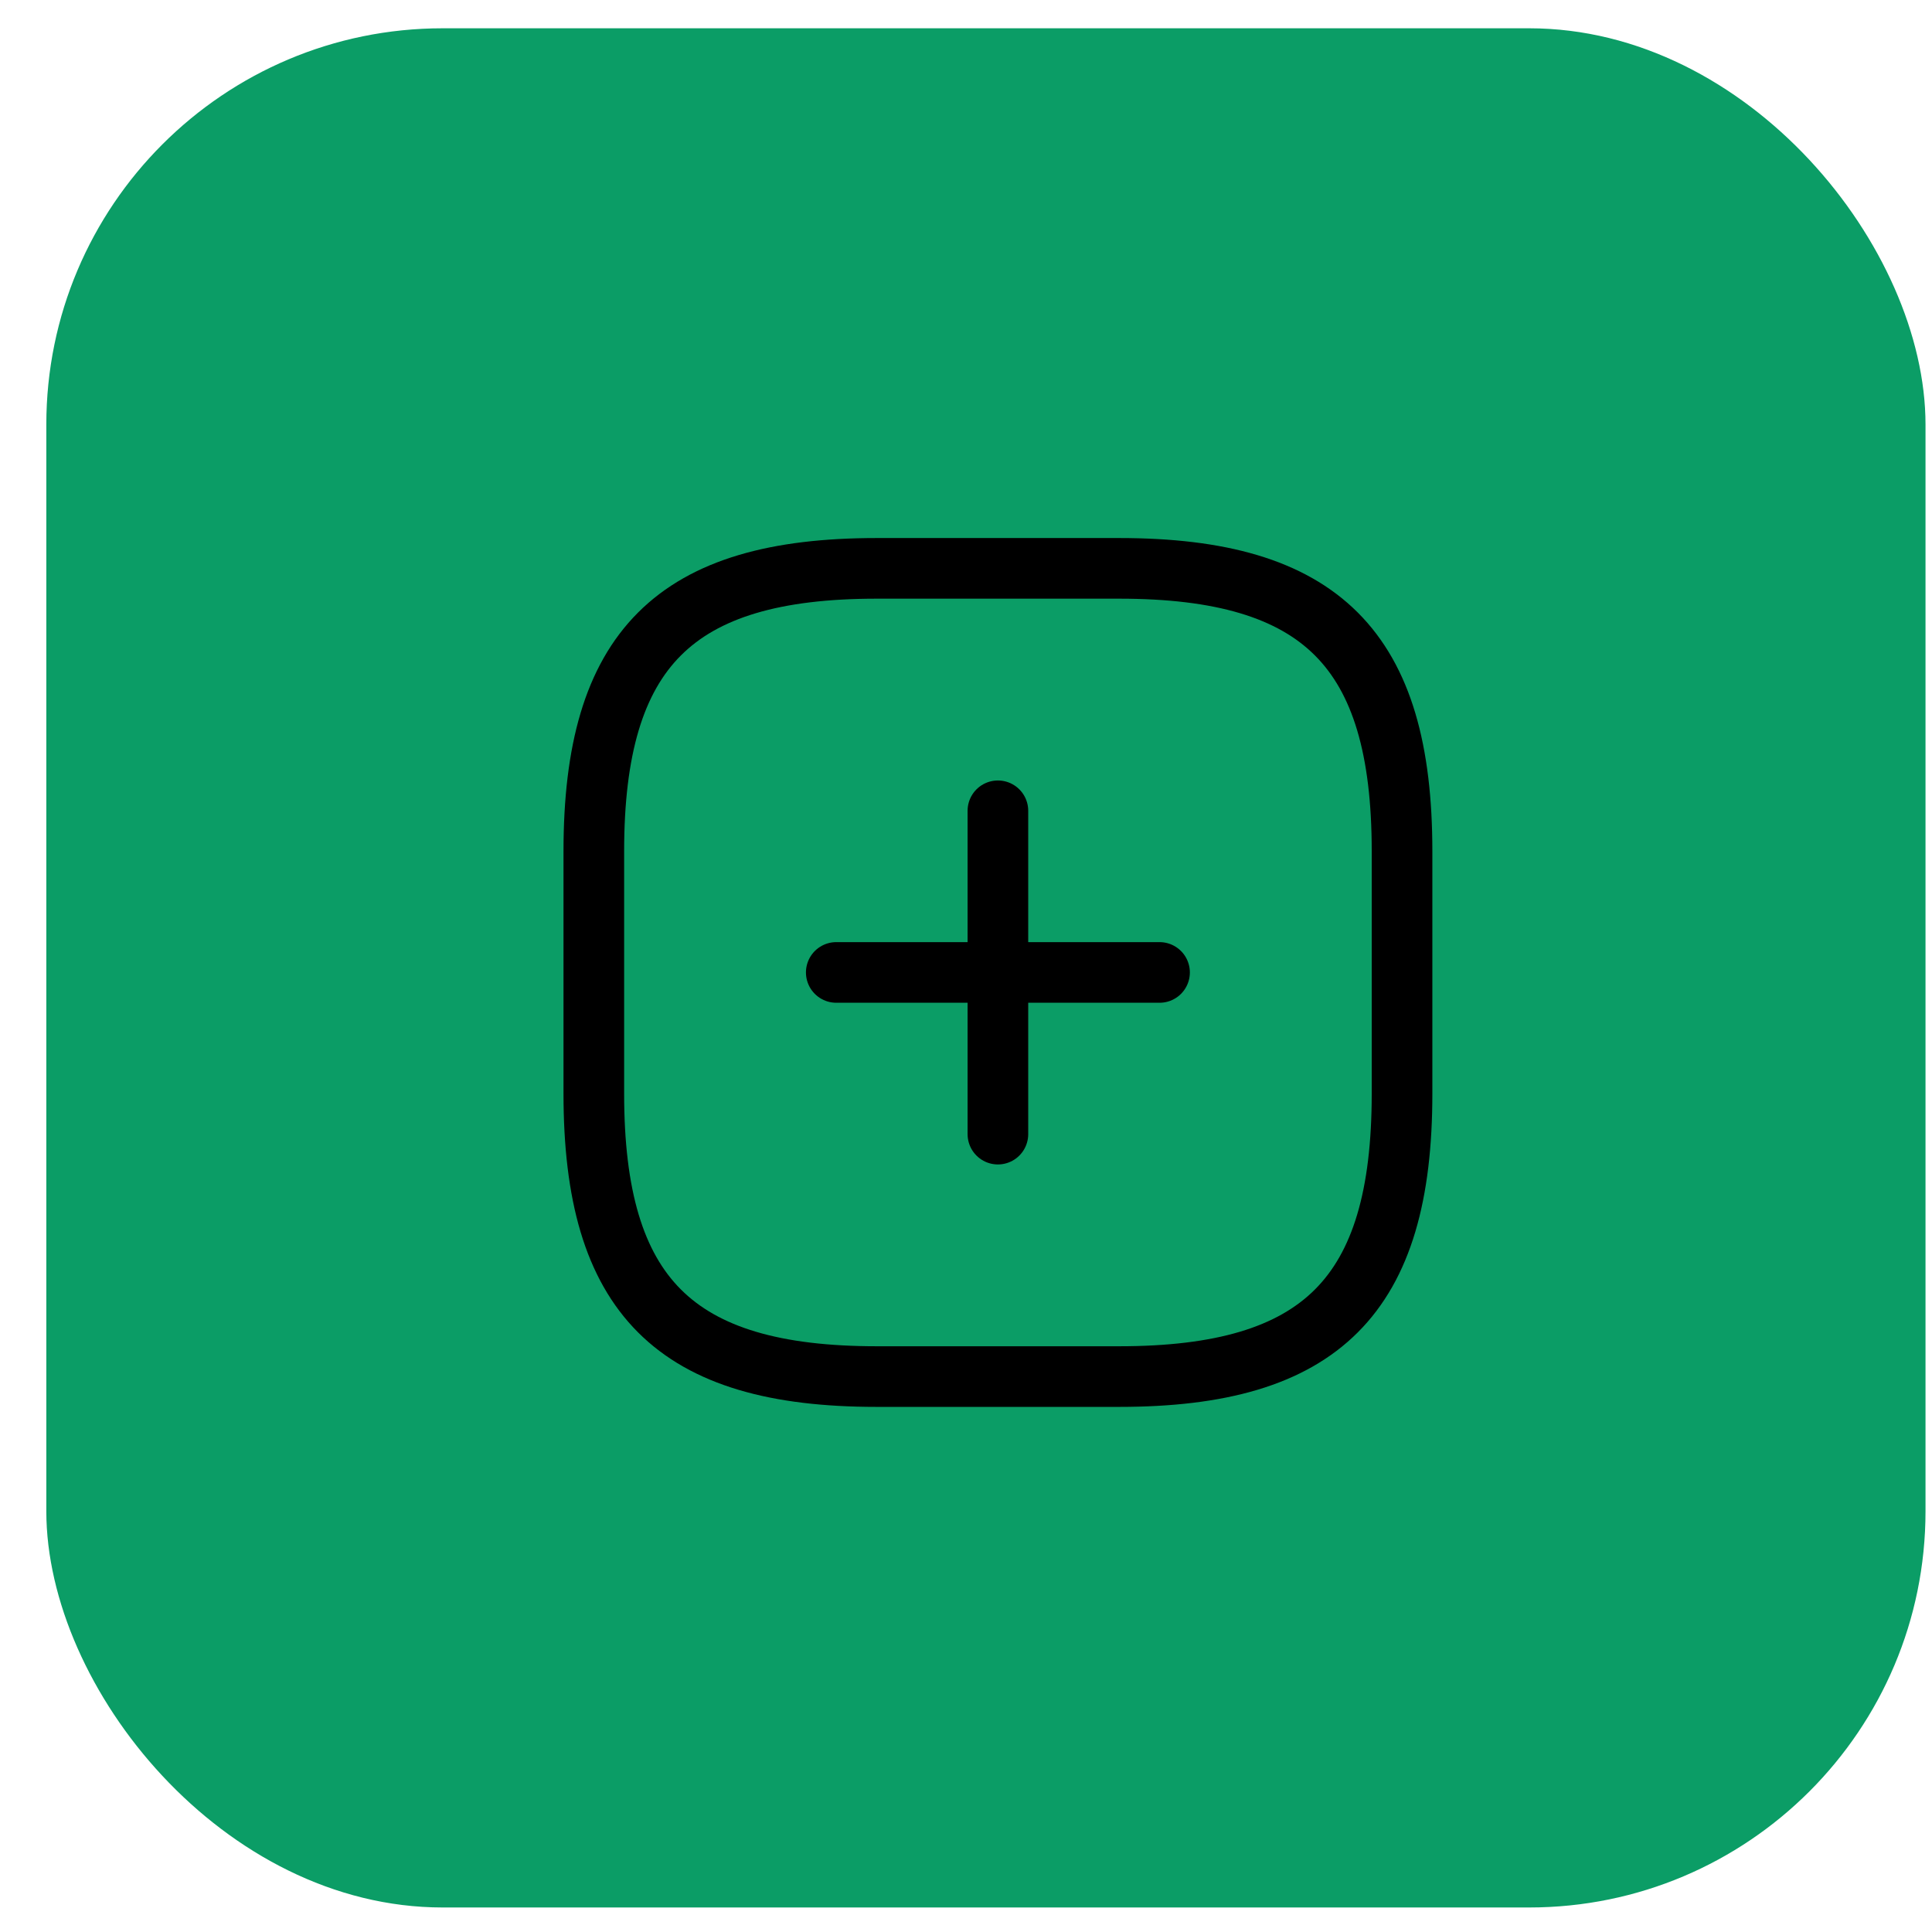
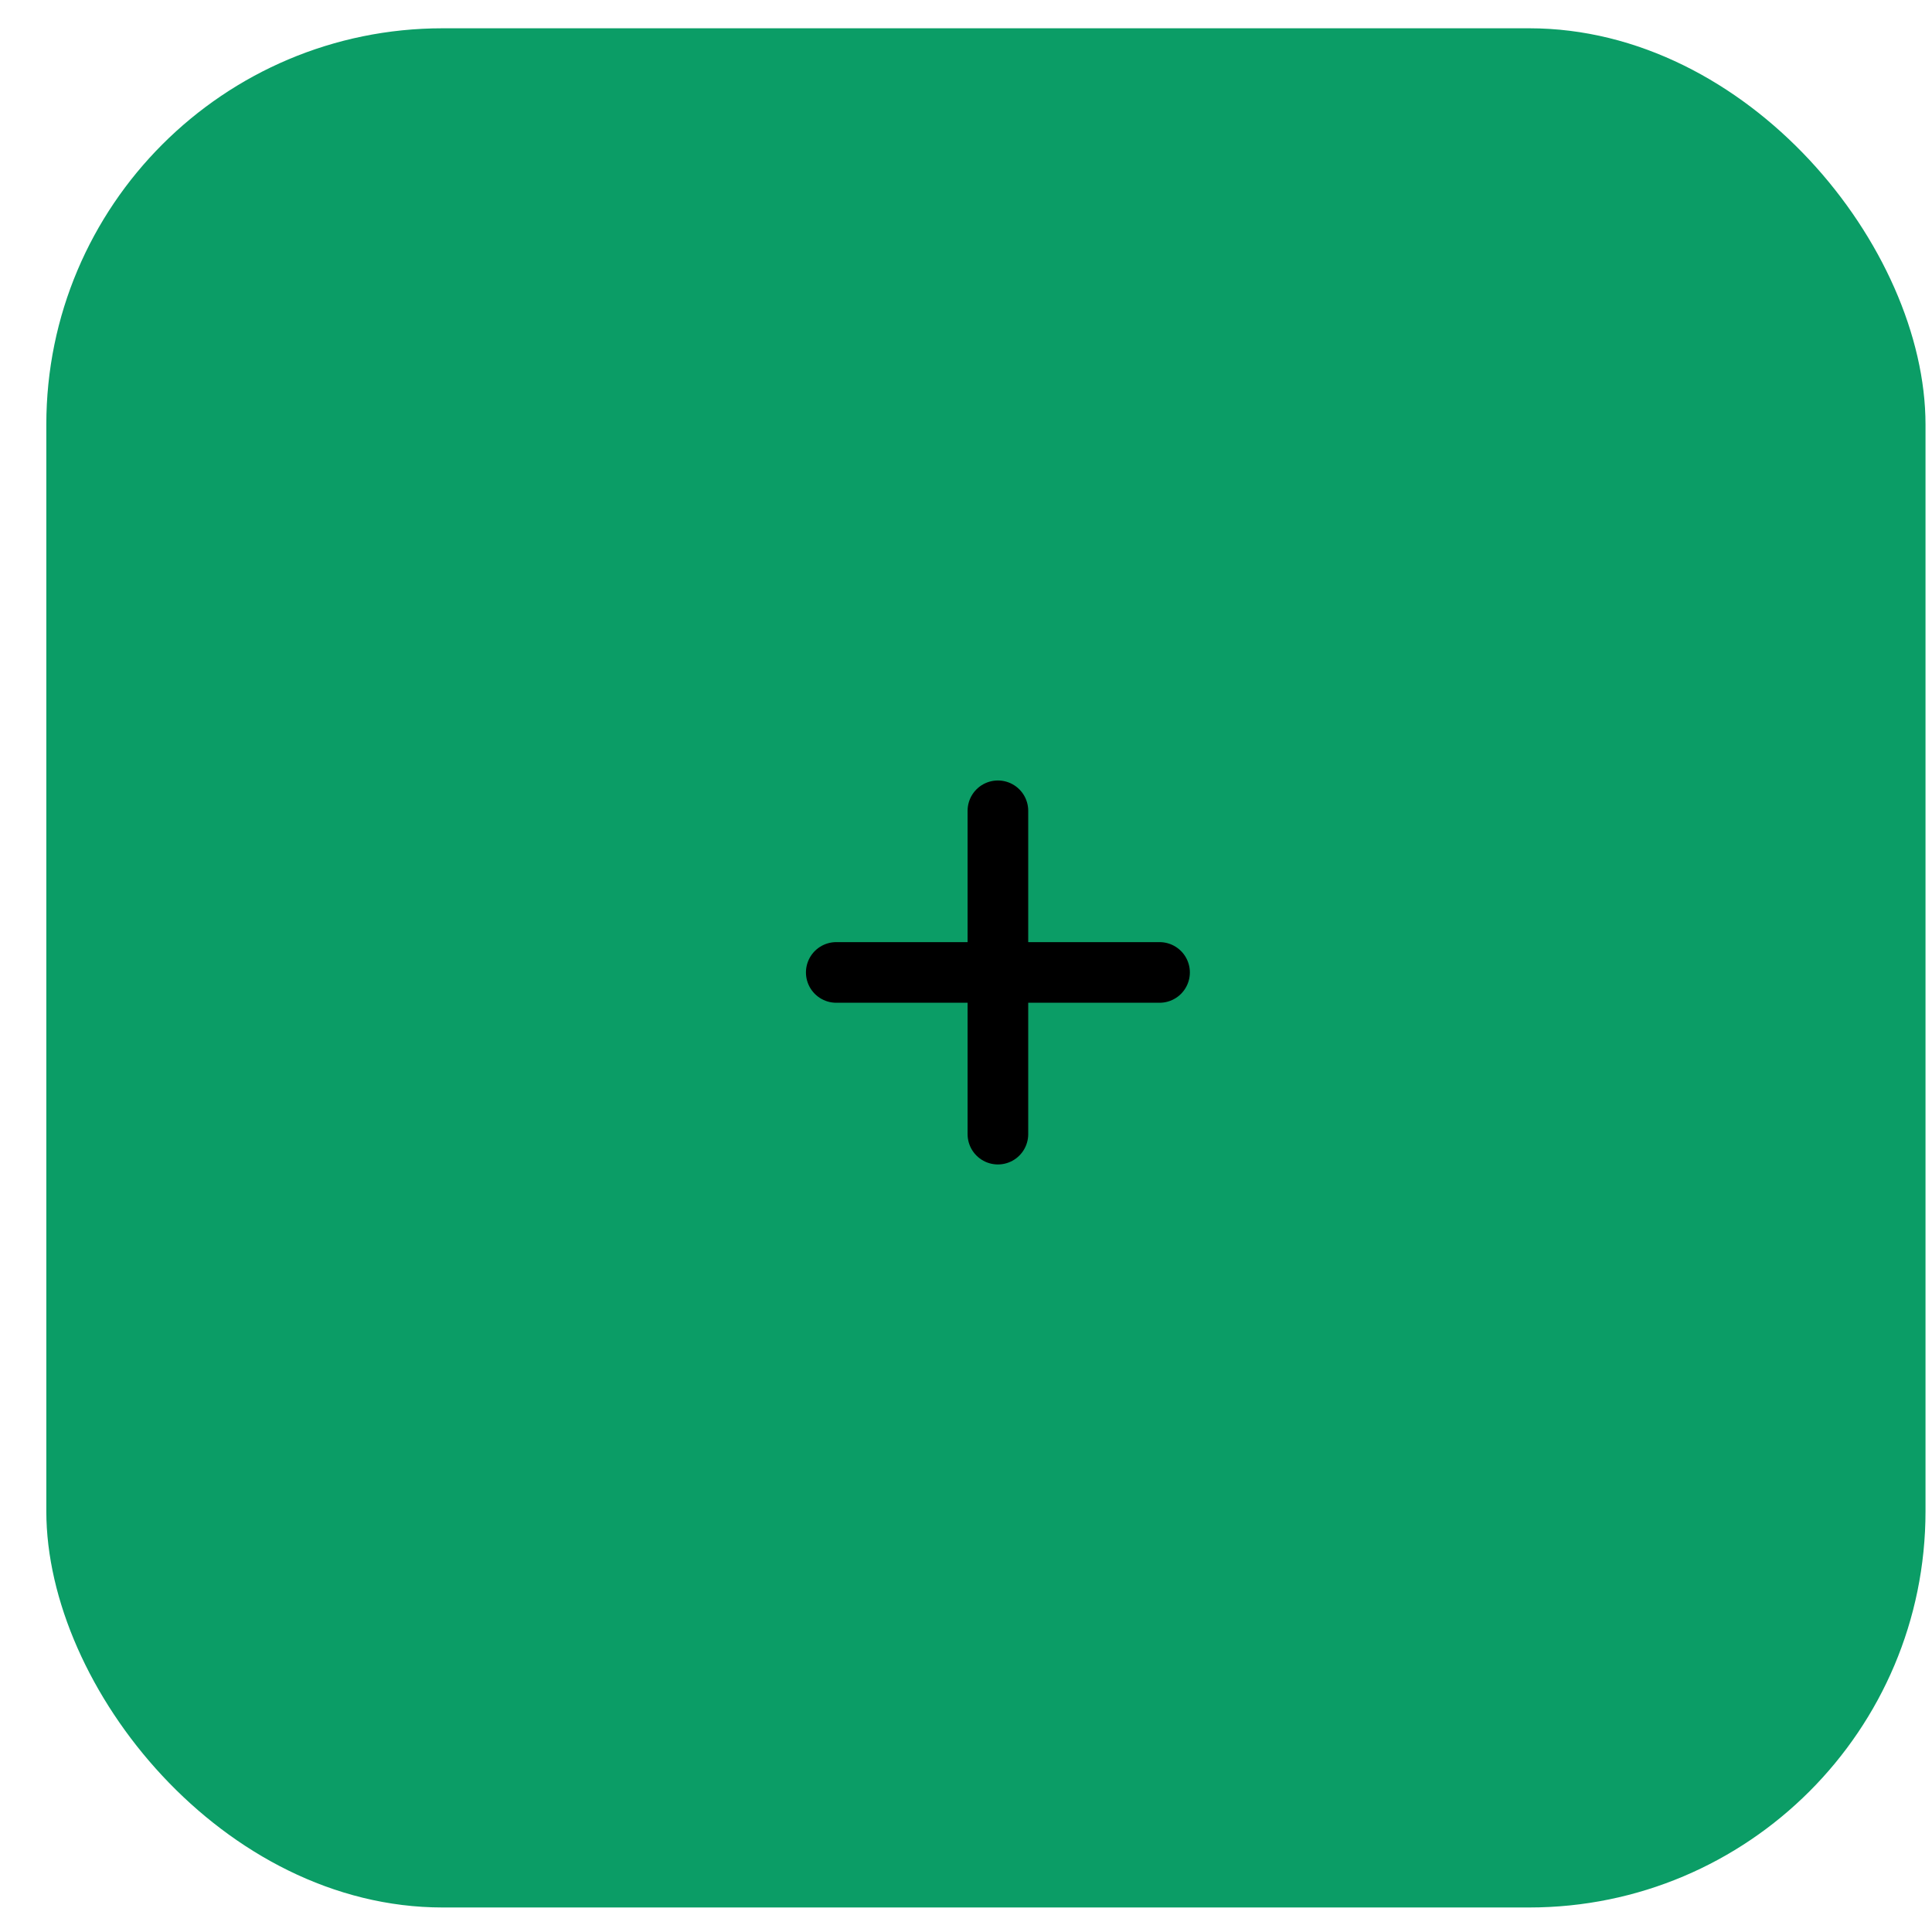
<svg xmlns="http://www.w3.org/2000/svg" width="39" height="39" viewBox="0 0 39 39" fill="none">
  <rect x="0.935" y="0.571" width="37.934" height="37.934" rx="8" fill="#0B9D66" />
  <path d="M16.881 19.63H23.407" stroke="black" stroke-width="1.224" stroke-linecap="round" stroke-linejoin="round" />
  <path d="M20.144 22.894V16.367" stroke="black" stroke-width="1.224" stroke-linecap="round" stroke-linejoin="round" />
-   <path d="M17.697 27.788H22.592C26.671 27.788 28.302 26.157 28.302 22.078V17.183C28.302 13.104 26.671 11.473 22.592 11.473H17.697C13.618 11.473 11.987 13.104 11.987 17.183V22.078C11.987 26.157 13.618 27.788 17.697 27.788Z" stroke="black" stroke-width="1.224" stroke-linecap="round" stroke-linejoin="round" />
</svg>